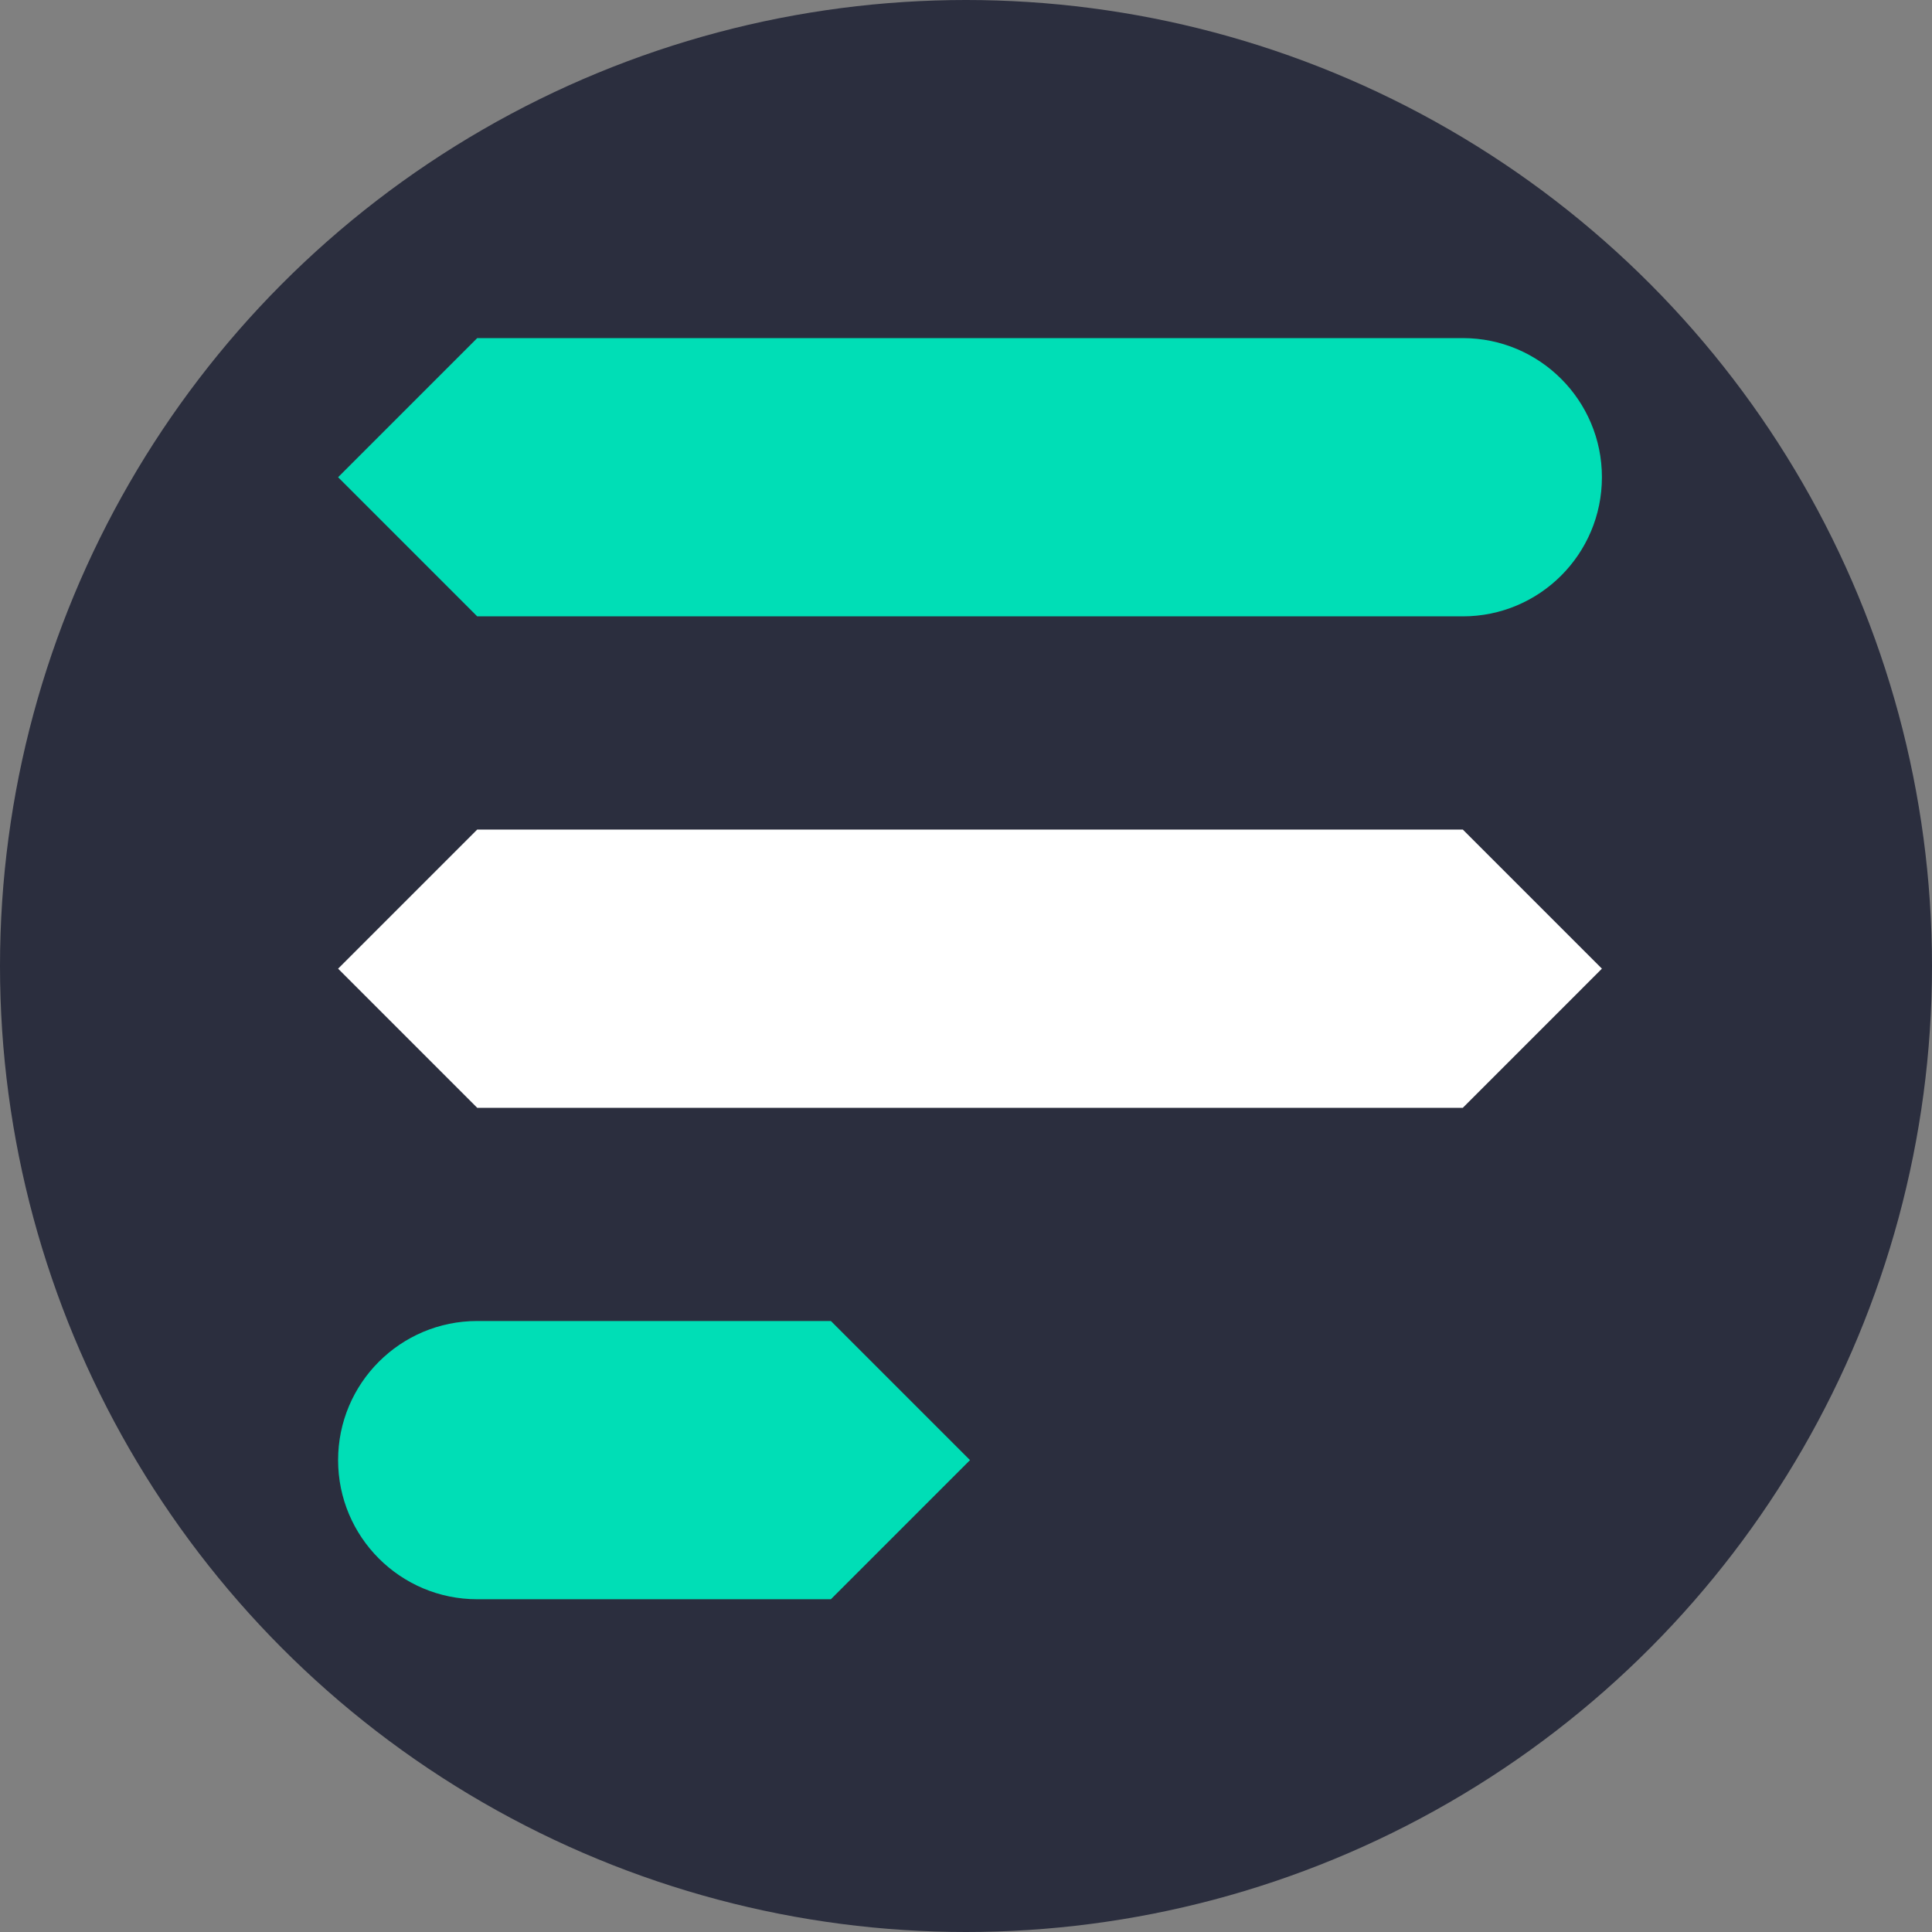
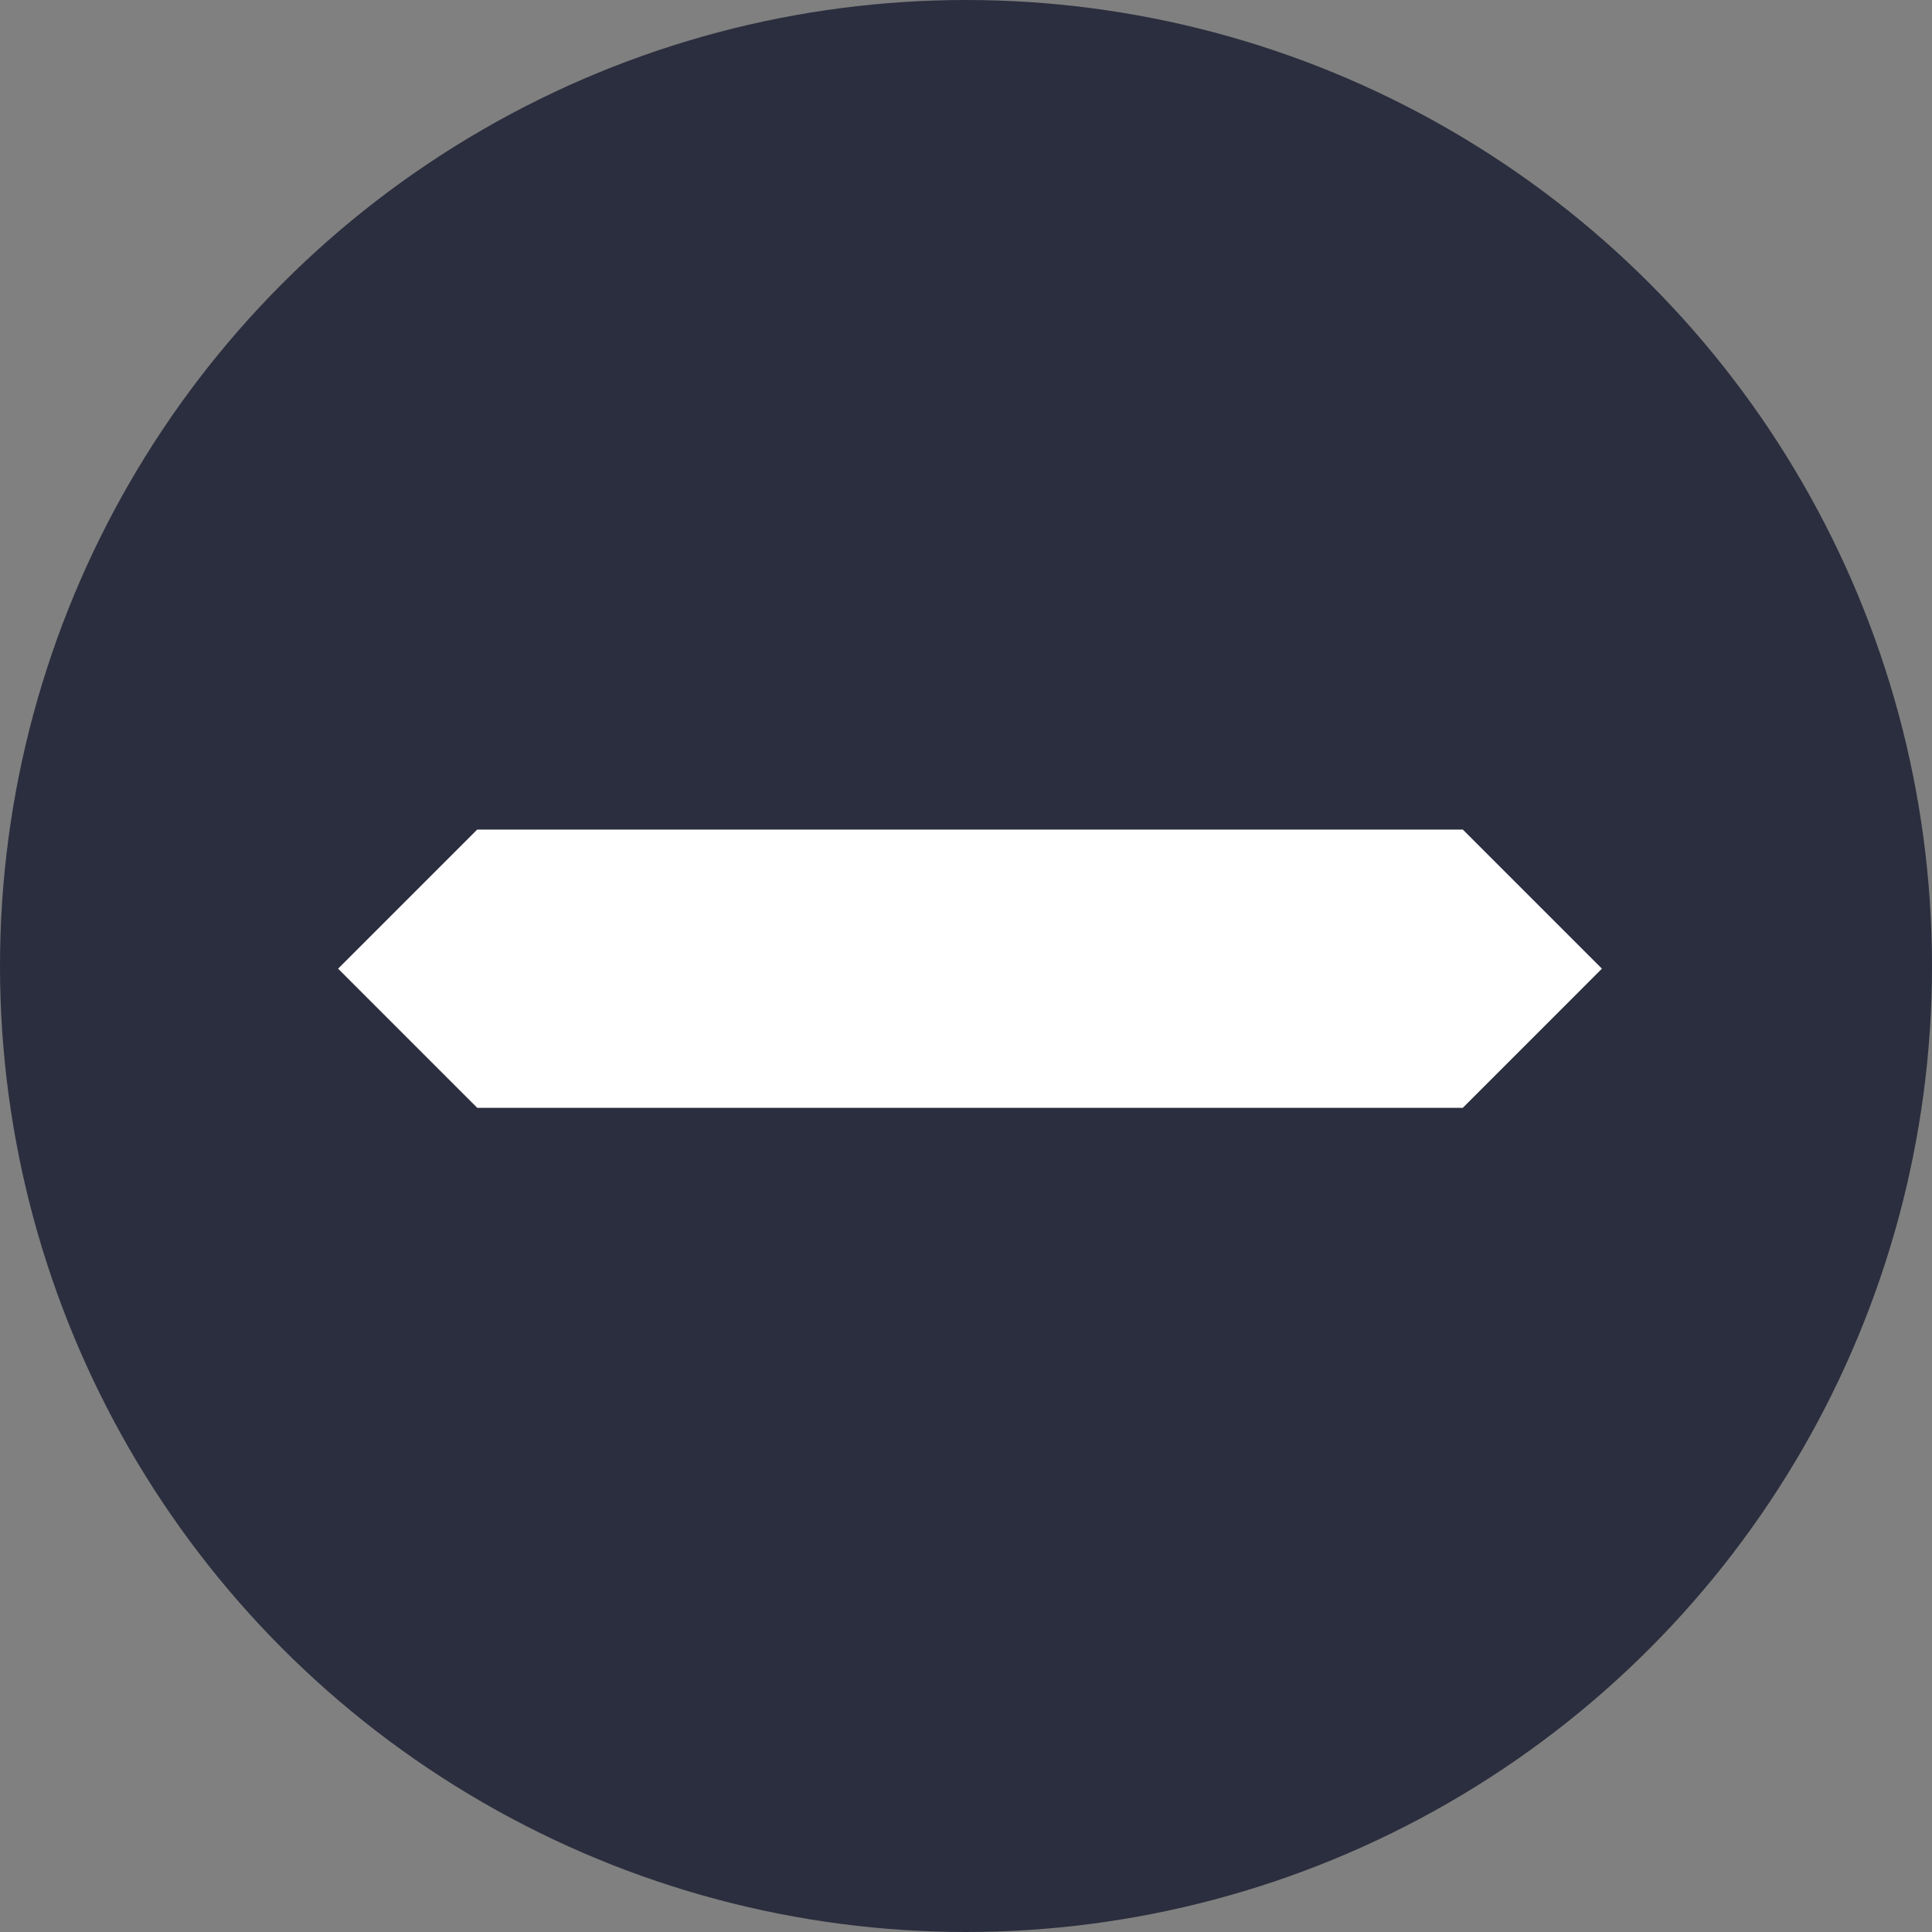
<svg xmlns="http://www.w3.org/2000/svg" width="120" height="120" viewBox="0 0 120 120" fill="none">
  <rect x="0" y="0" width="120" height="120" fill="#808080" stroke="none" />
  <circle cx="60" cy="60" r="60" fill="#2B2E3E" />
-   <path fill-rule="evenodd" clip-rule="evenodd" d="M90.857 21H29.641L21 29.641L29.641 38.283H90.857C95.629 38.283 99.498 34.413 99.498 29.641C99.498 24.869 95.629 21 90.857 21" fill="#00DEB6" />
  <path fill-rule="evenodd" clip-rule="evenodd" d="M90.857 51.525H29.641L21 60.166L29.641 68.808H90.857L99.498 60.166L90.857 51.525" fill="white" />
-   <path fill-rule="evenodd" clip-rule="evenodd" d="M51.608 82.05H29.641C24.869 82.05 21 85.918 21 90.691C21 95.463 24.869 99.332 29.641 99.332H51.608L60.249 90.691L51.608 82.05" fill="#00DEB6" />
</svg>